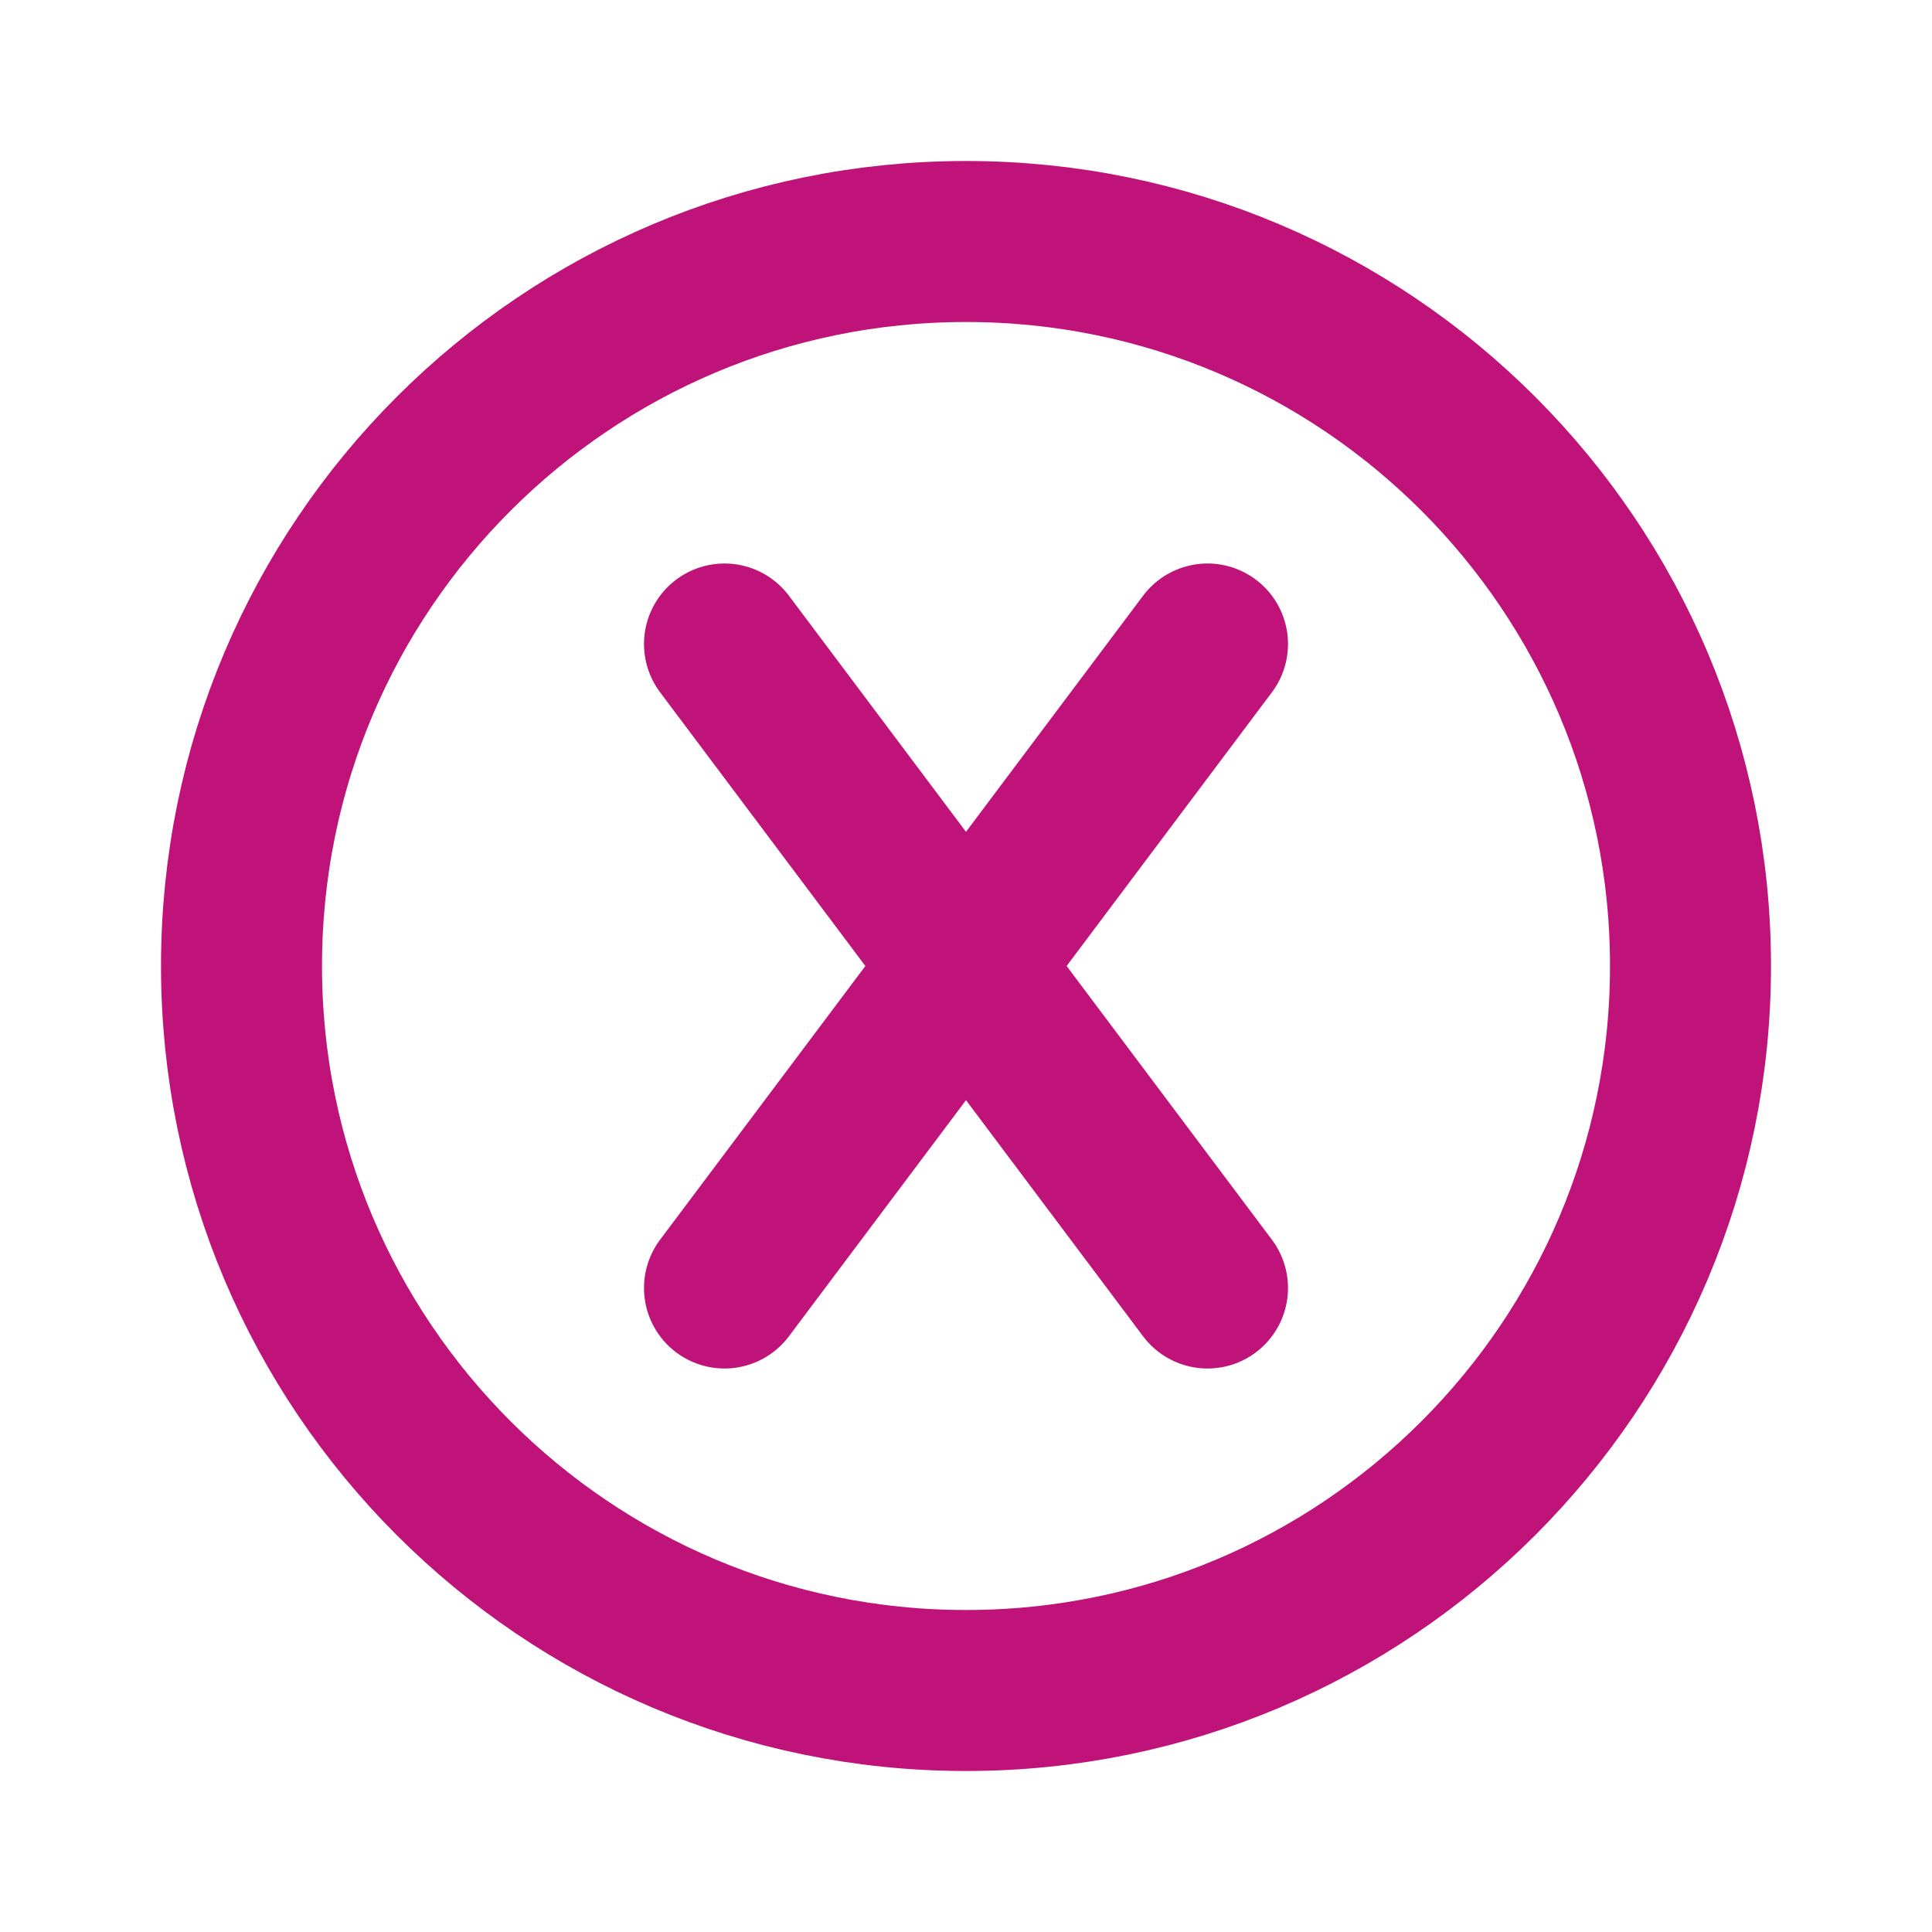
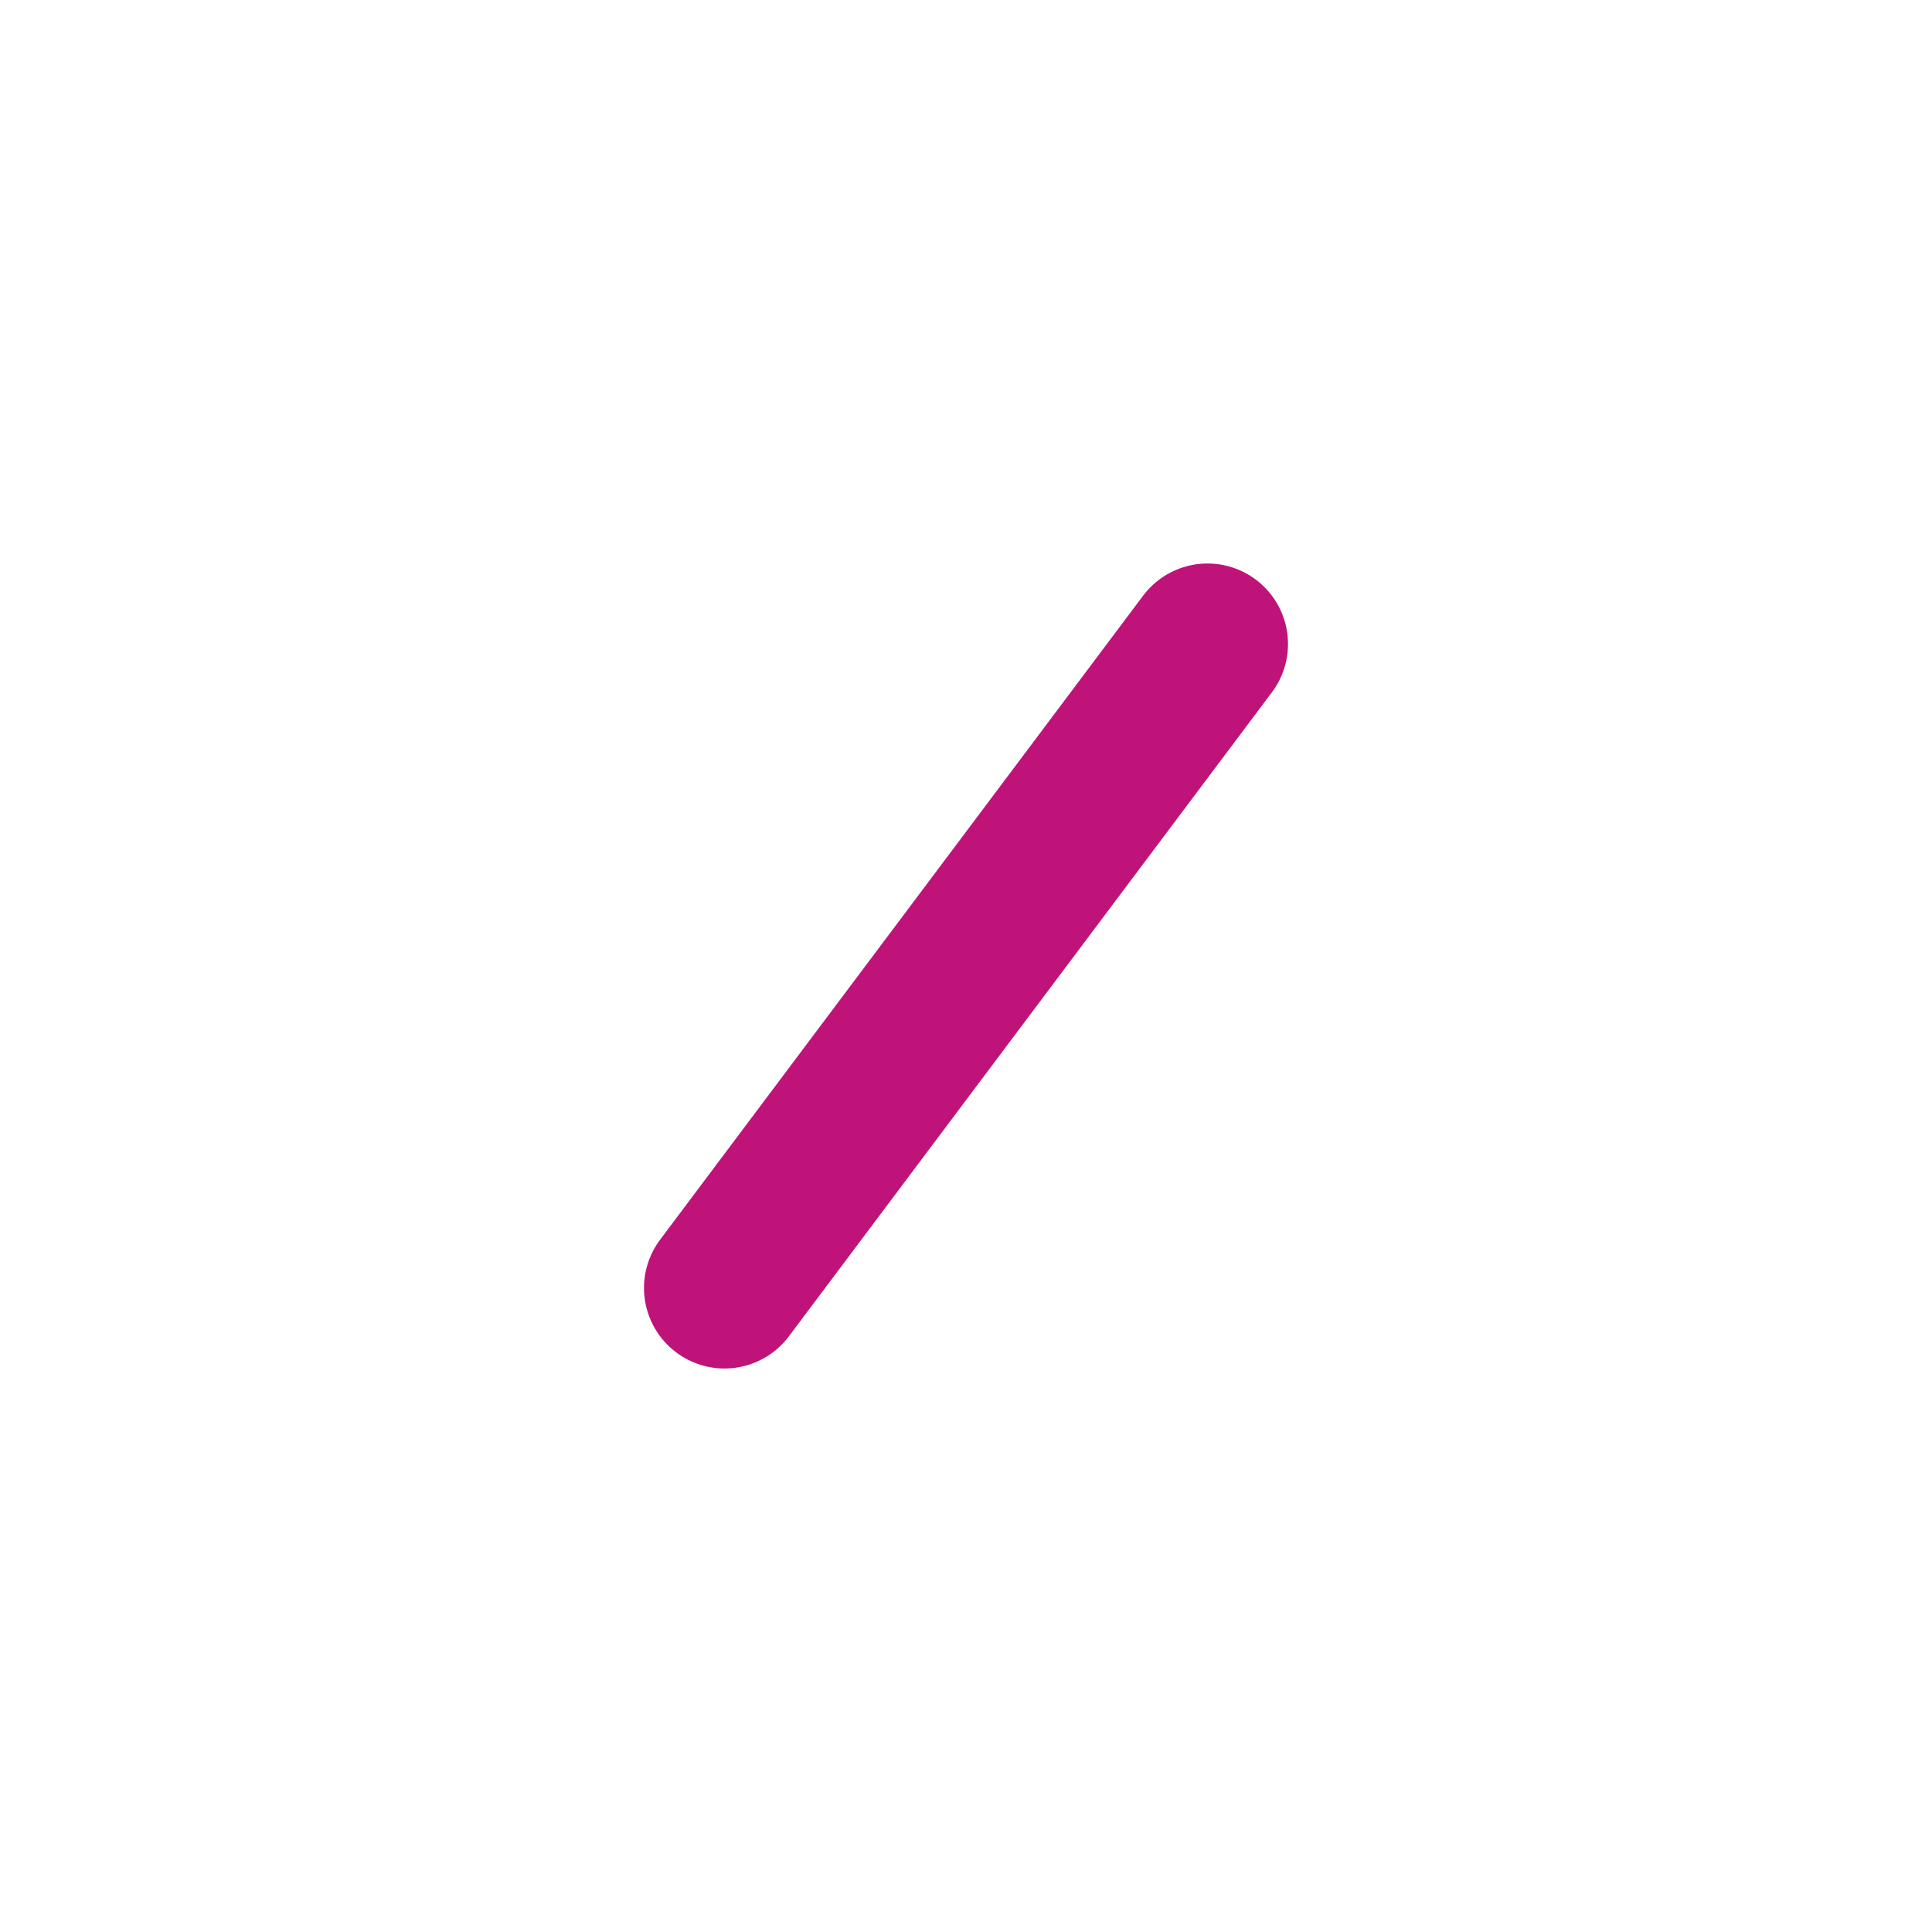
<svg xmlns="http://www.w3.org/2000/svg" id="Layer_1" data-name="Layer 1" viewBox="0 0 24 24">
  <defs>
    <style>
      .cls-1 {
        fill: none;
        stroke: #bf137a;
        stroke-linecap: round;
        stroke-linejoin: round;
        stroke-width: 2px;
      }
    </style>
  </defs>
-   <path class="cls-1" d="M12,21c4.97,0,9-4.03,9-9S16.97,3,12,3,3,7.03,3,12s4.03,9,9,9Z" />
-   <path class="cls-1" d="M9,8l6,8" />
  <path class="cls-1" d="M15,8l-6,8" />
</svg>